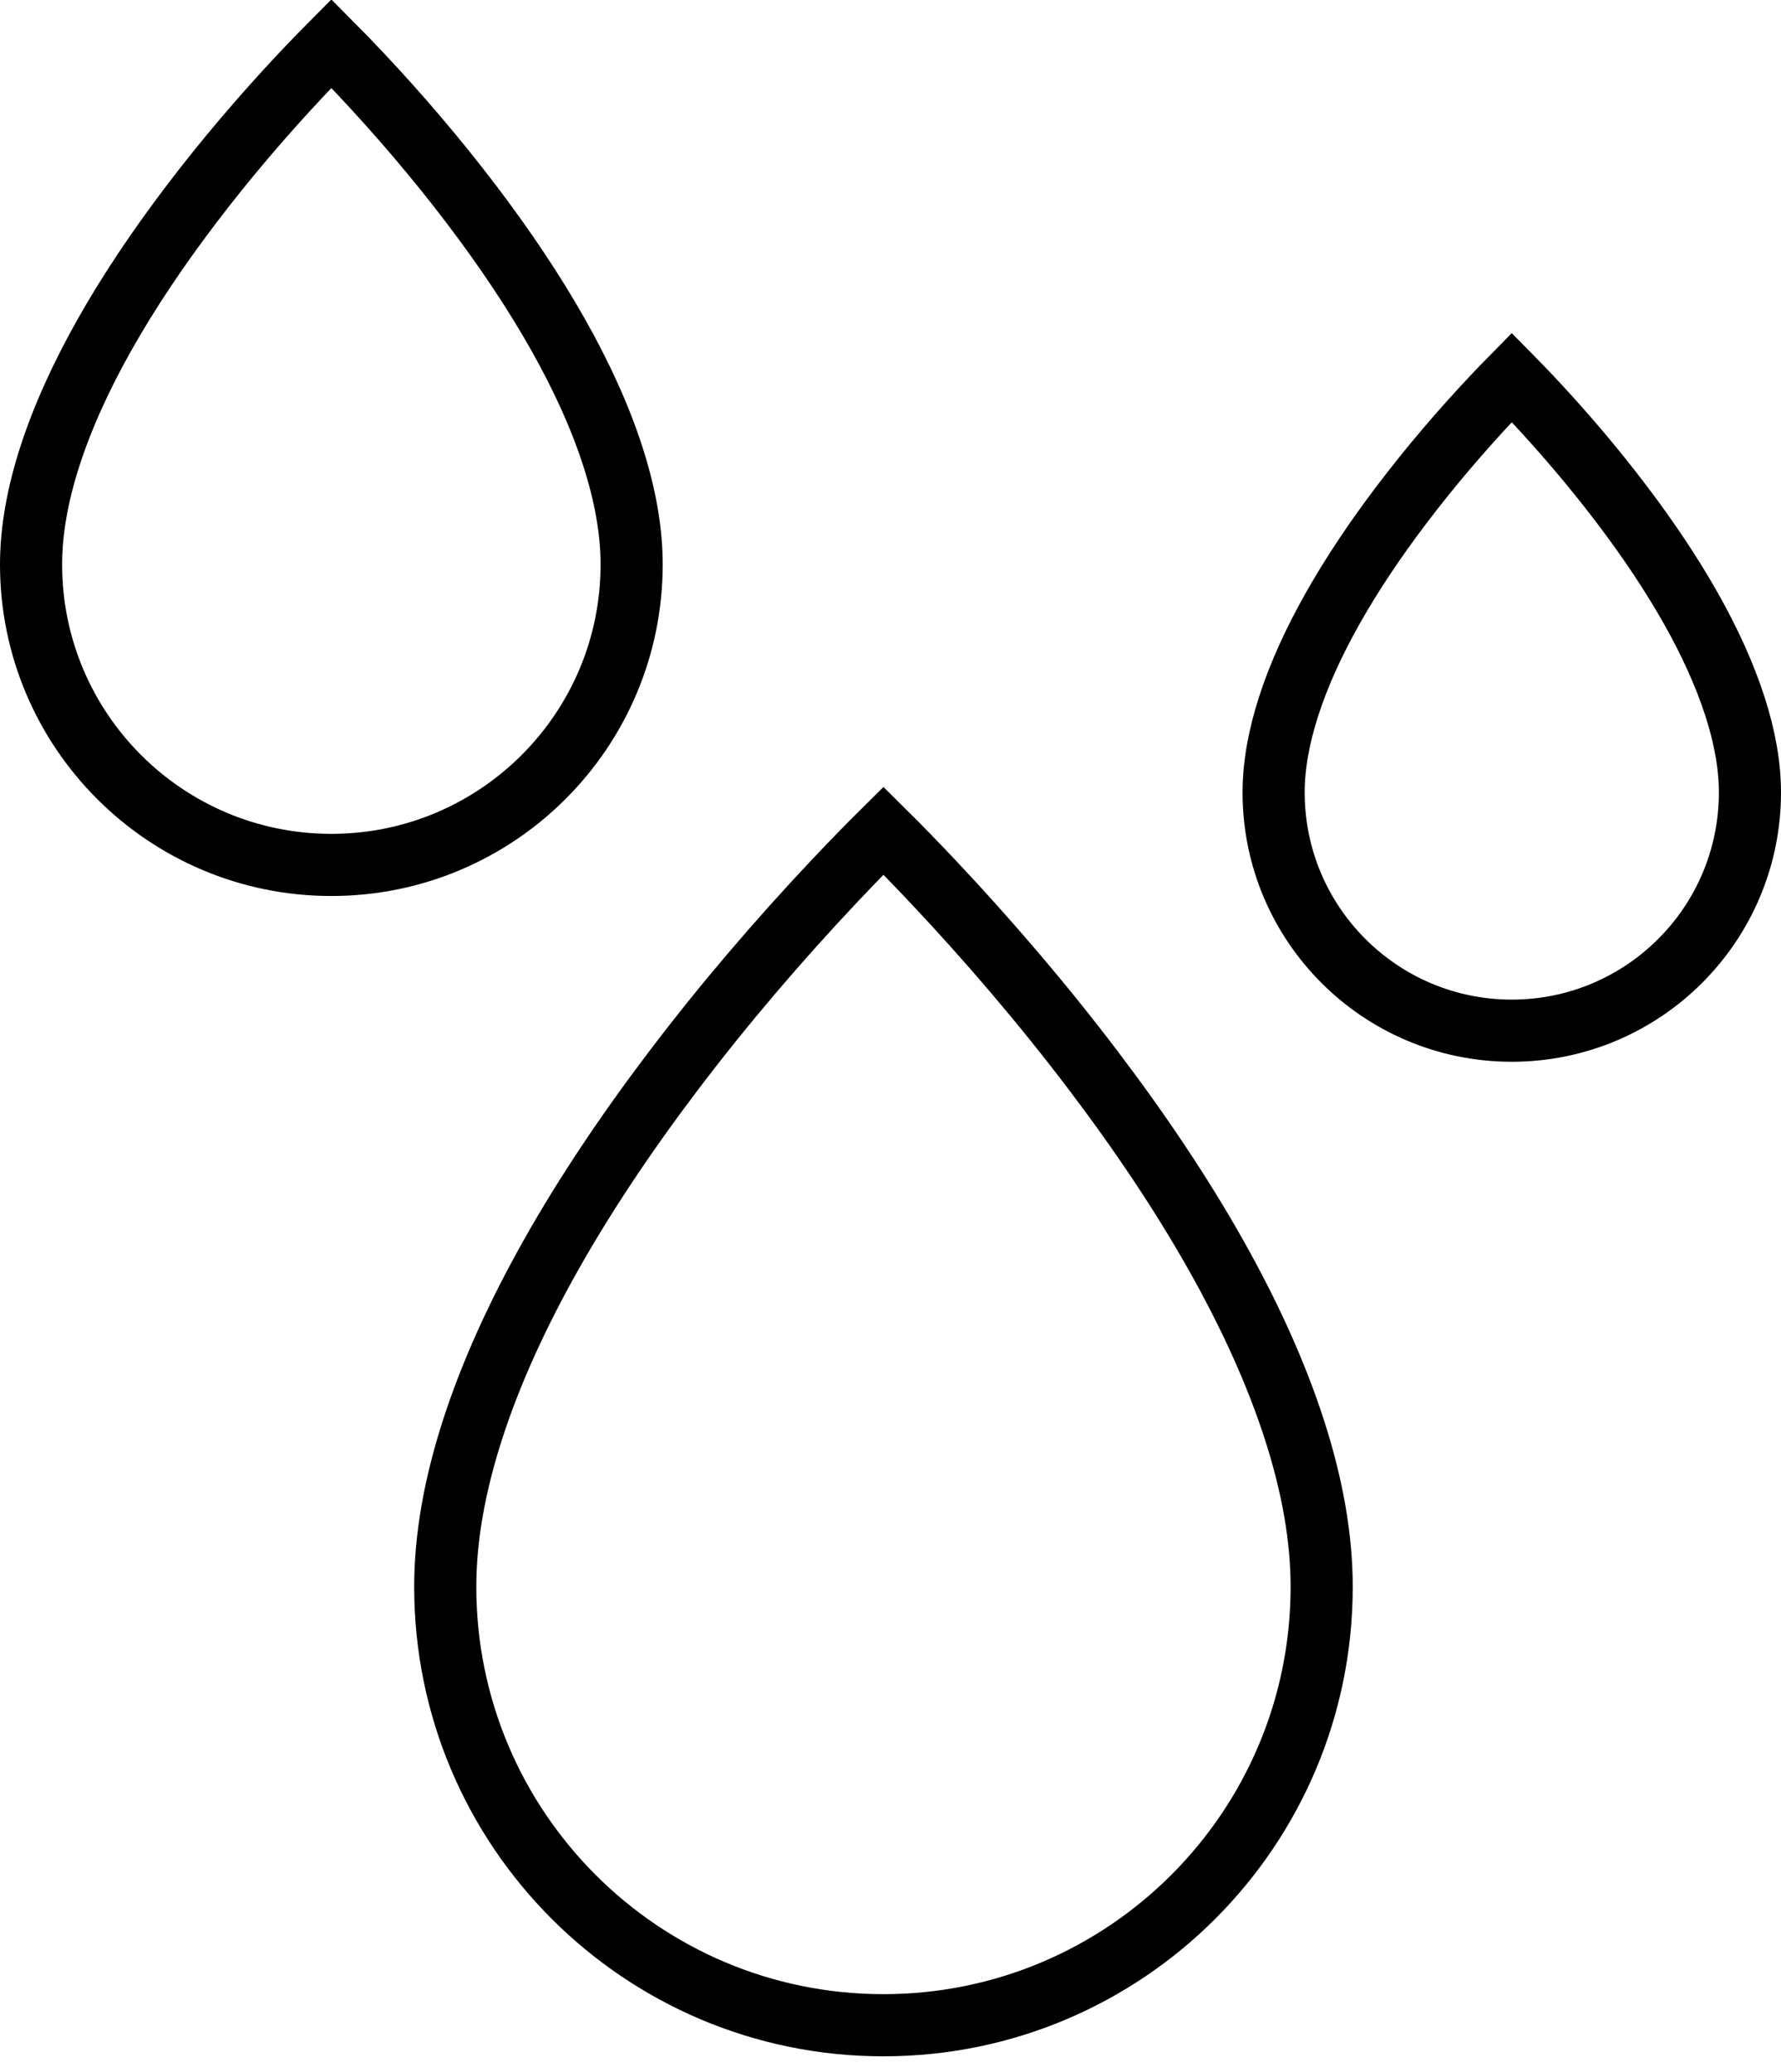
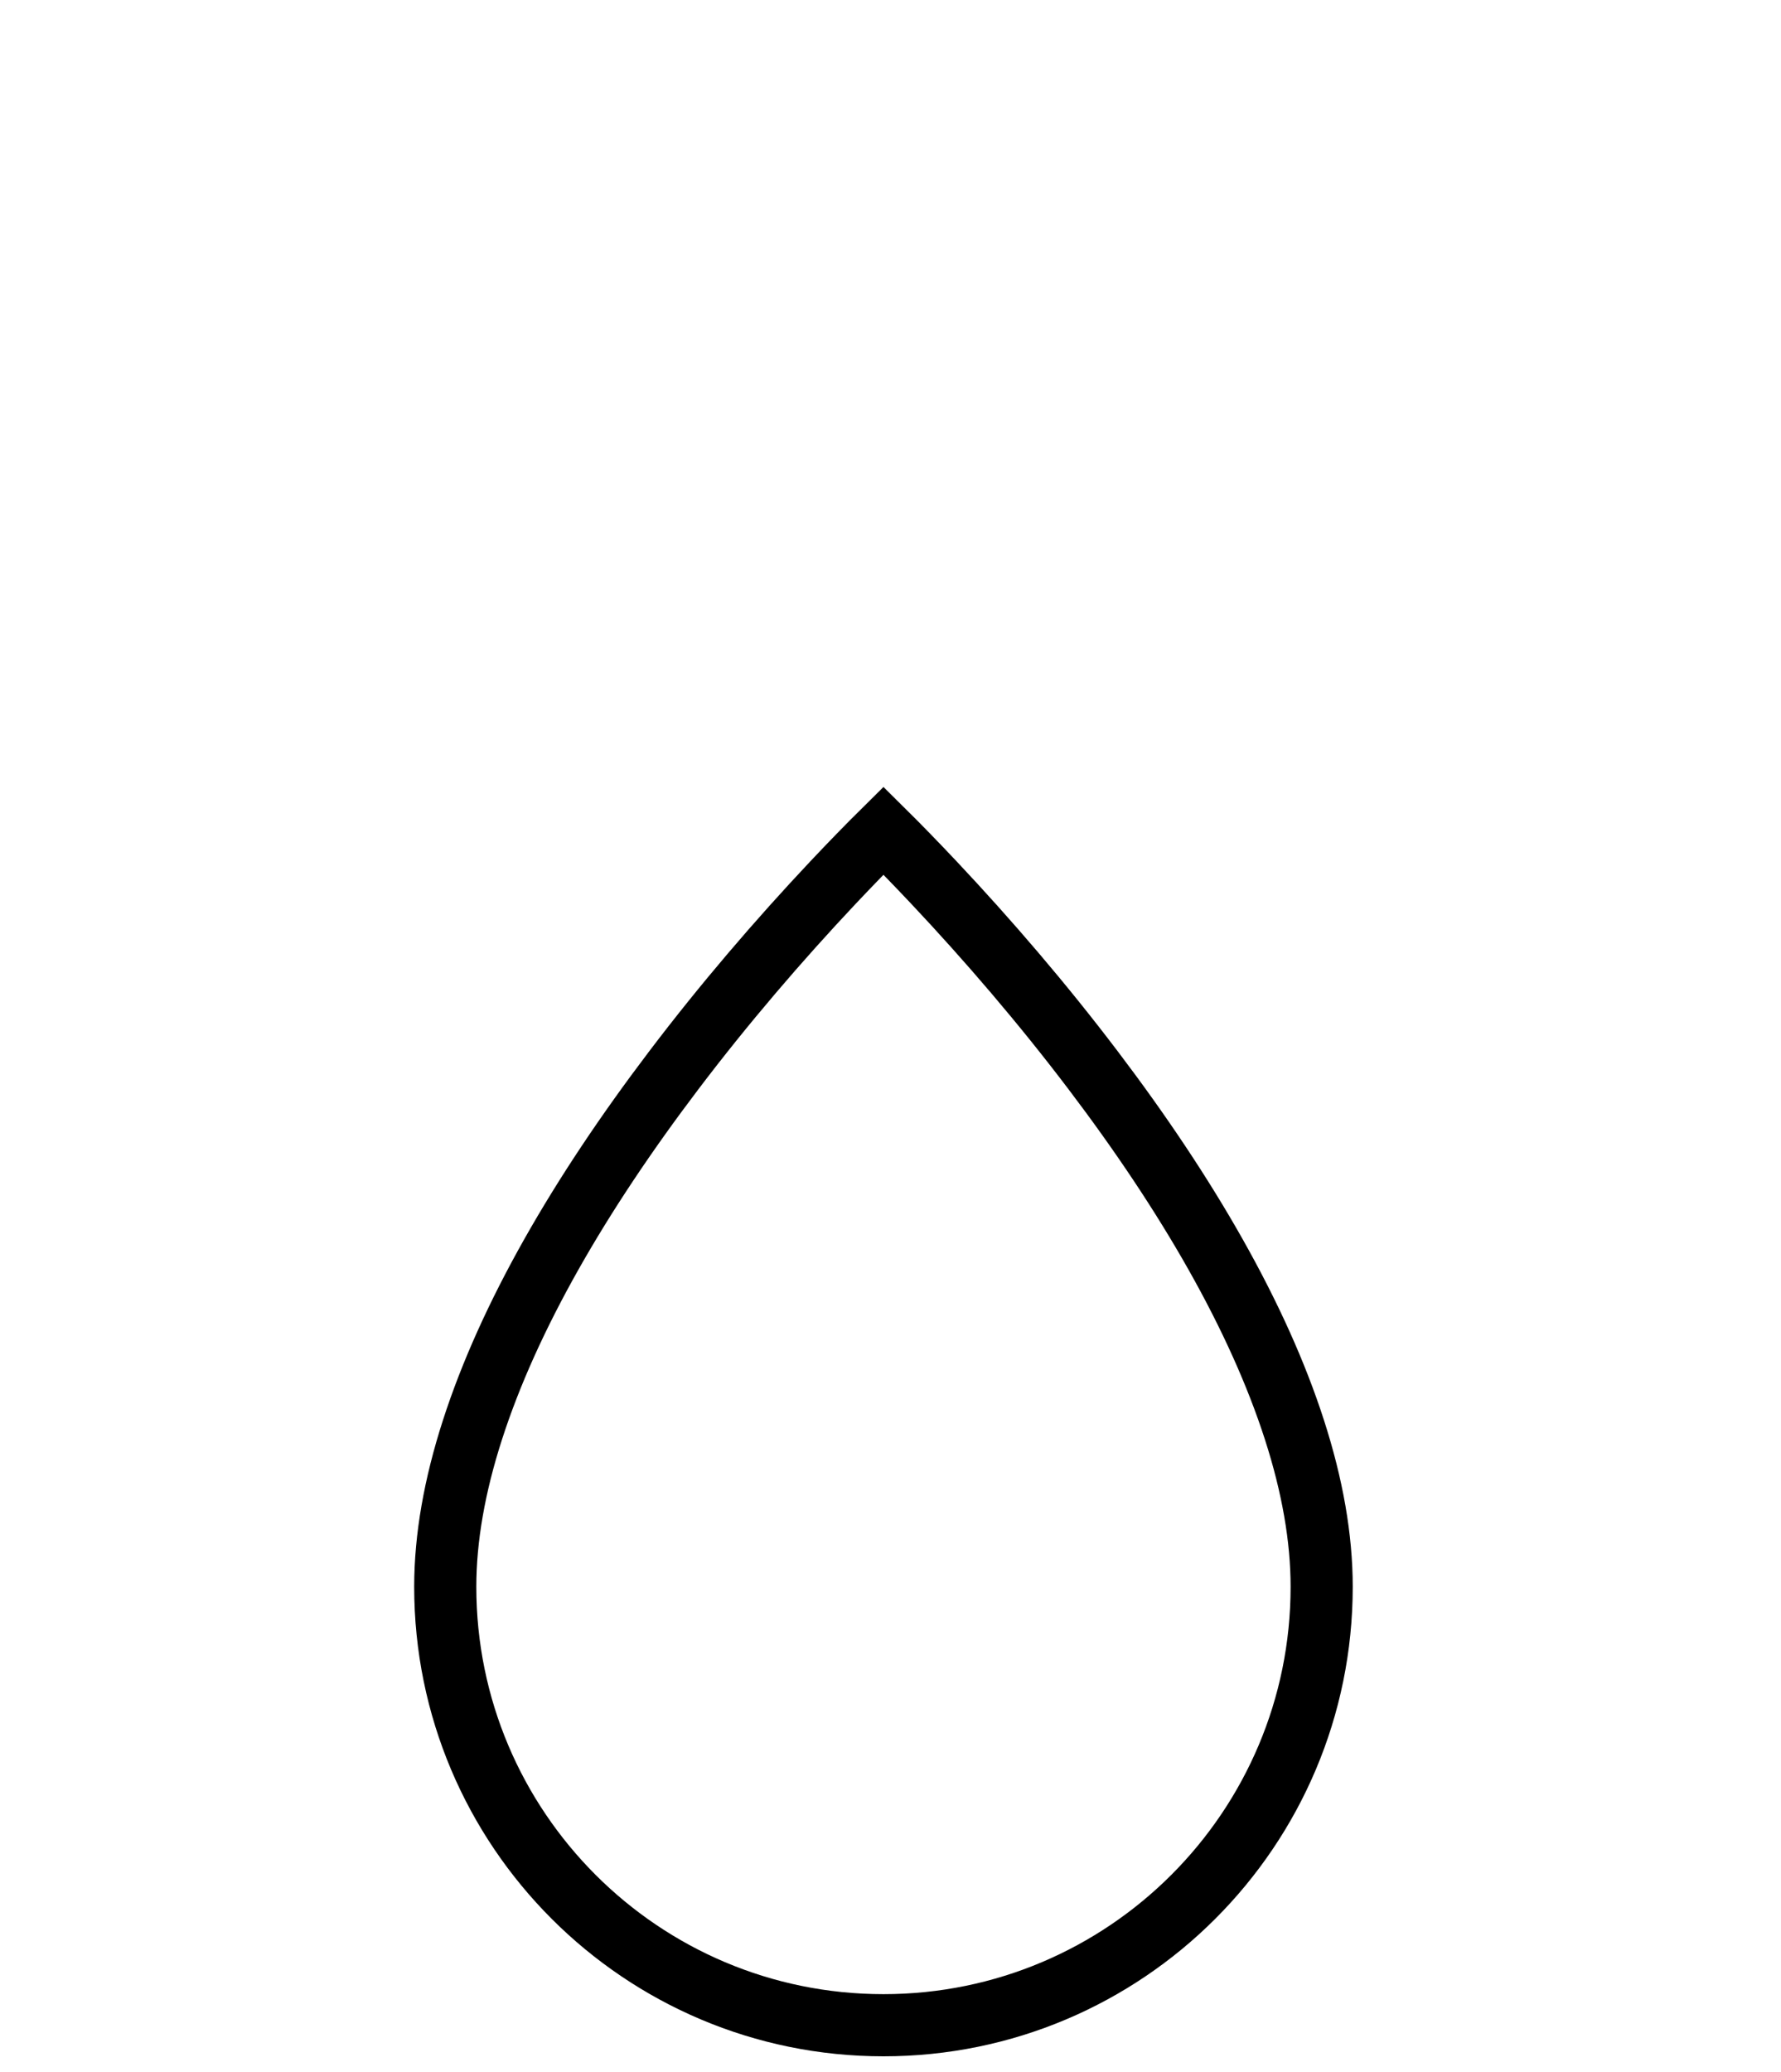
<svg xmlns="http://www.w3.org/2000/svg" width="43px" height="50px" viewBox="0 0 43 50" version="1.1">
  <title>Icons / RemoteMonitoring (000000)</title>
  <desc>Created with Sketch.</desc>
  <defs />
  <g id="Solutions_ThingSpace-Cloud-Connector" stroke="none" stroke-width="1" fill="none" fill-rule="evenodd">
    <g id="02-ThingSpaceCloudConnectors" transform="translate(-923, -2902)" stroke="#000000" stroke-width="1.5">
      <g id="Body" transform="translate(0, 805)">
        <g id="Do-you-want-to-buy-a-solution-or-build-a-device?" transform="translate(0, 1360)">
          <g id="Build-faster-and-better-on-AWS" transform="translate(664, 412)">
            <g id="Features" transform="translate(0, 203)">
              <g id="use-cases" transform="translate(1, 122)">
                <g id="Humidity" transform="translate(254, 0)">
                  <g id="Icons-/-Humidity-(000000)">
-                     <path d="M12,20.572 C12.218,20.353 12.454,20.109 12.704,19.844 C13.624,18.866 14.545,17.794 15.402,16.663 C16.997,14.56 18.185,12.505 18.796,10.609 C19.096,9.68 19.25,8.808 19.25,8 C19.25,3.996 16.004,0.75 12,0.75 C7.996,0.75 4.75,3.996 4.75,8 C4.75,8.808 4.904,9.68 5.204,10.609 C5.815,12.505 7.003,14.56 8.598,16.663 C9.455,17.794 10.376,18.866 11.296,19.844 C11.546,20.109 11.782,20.353 12,20.572 Z" id="Oval-6" transform="translate(12, 10.811) scale(1, -1) translate(-12, -10.811) " />
-                     <path d="M40.5,24.569 C40.648,24.419 40.805,24.256 40.97,24.081 C41.714,23.29 42.459,22.422 43.152,21.508 C44.44,19.811 45.397,18.154 45.888,16.63 C46.127,15.889 46.25,15.195 46.25,14.554 C46.25,11.378 43.676,8.804 40.5,8.804 C37.324,8.804 34.75,11.378 34.75,14.554 C34.75,15.195 34.873,15.889 35.112,16.63 C35.603,18.154 36.56,19.811 37.848,21.508 C38.541,22.422 39.286,23.29 40.03,24.081 C40.195,24.256 40.352,24.419 40.5,24.569 Z" id="Oval-6" transform="translate(40.5, 16.838) scale(1, -1) translate(-40.5, -16.838) " />
                    <path d="M25.33,48.576 C25.701,48.209 26.112,47.787 26.554,47.318 C27.865,45.925 29.176,44.399 30.397,42.788 C32.676,39.784 34.373,36.845 35.252,34.12 C35.686,32.776 35.91,31.509 35.91,30.33 C35.91,24.487 31.173,19.75 25.33,19.75 C19.487,19.75 14.75,24.487 14.75,30.33 C14.75,31.509 14.974,32.776 15.408,34.12 C16.287,36.845 17.984,39.784 20.263,42.788 C21.484,44.399 22.795,45.925 24.106,47.318 C24.548,47.787 24.959,48.209 25.33,48.576 Z" id="Oval-6" transform="translate(25.33, 34.311) scale(1, -1) translate(-25.33, -34.311) " />
                  </g>
                </g>
              </g>
            </g>
          </g>
        </g>
      </g>
    </g>
  </g>
</svg>